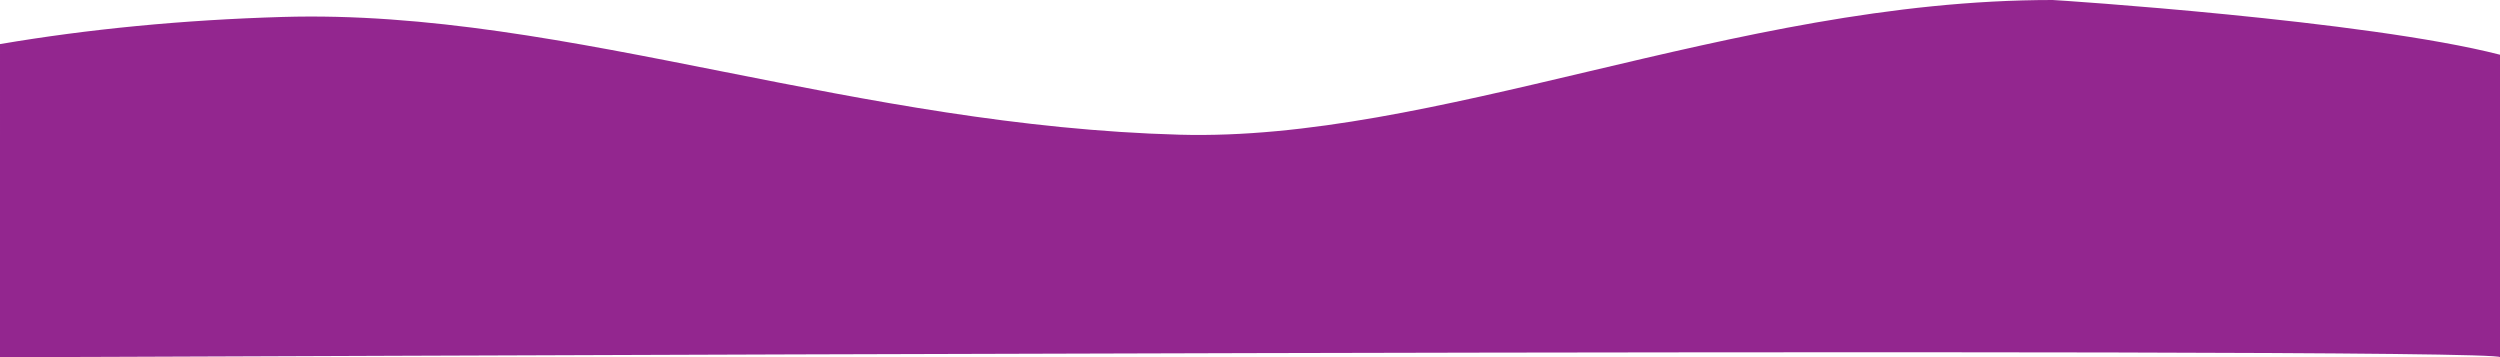
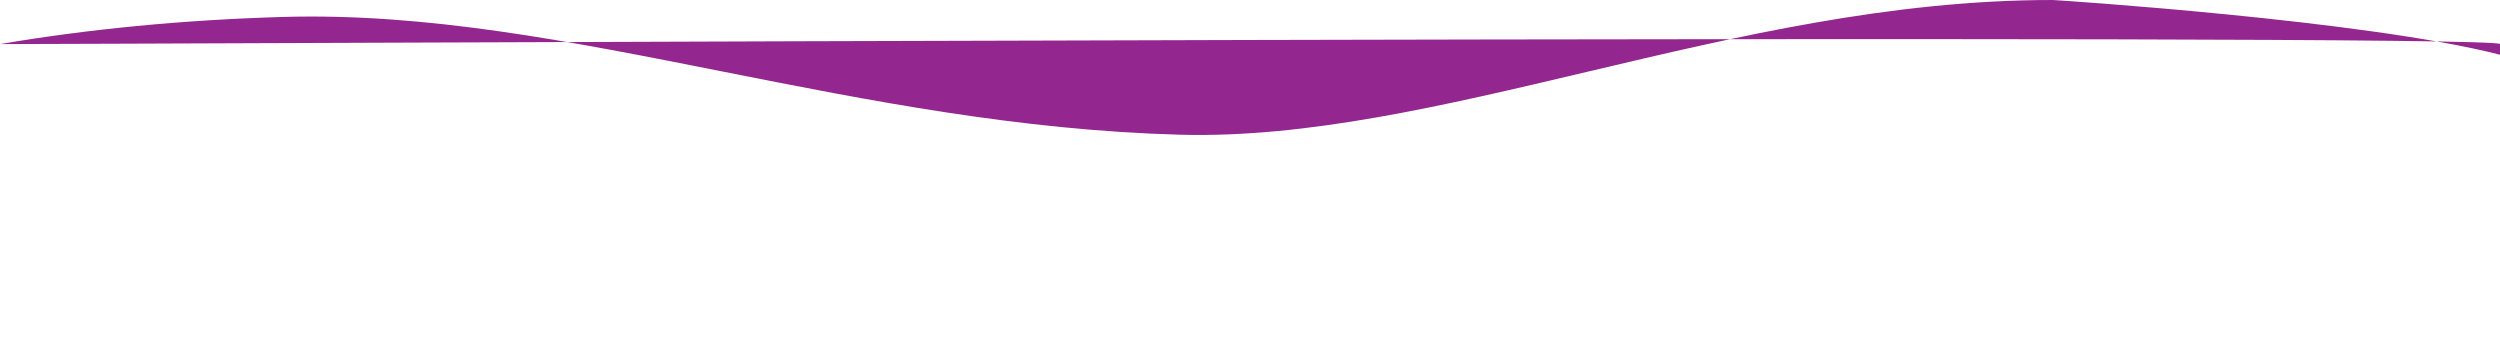
<svg xmlns="http://www.w3.org/2000/svg" width="100%" height="100%" viewBox="0 0 1920.001 274.359" xml:space="preserve" preserveAspectRatio="none">
-   <path id="Path_479" data-name="Path 479" d="M8185.29,2358.65c-124.392,0-242.526,28-356.943,55.025-111.093,26.276-216.053,51.123-313.458,48.426-123.377-3.383-238.809-26.275-350.293-48.37-117.352-23.292-228.2-45.33-338.773-42.059-76.321,2.243-149.281,9.32-216.925,20.842V2633c3.223.333,1921.4-8.758,1920,0V2400.677C8426.072,2374.218,8187.458,2358.65,8185.29,2358.65Z" transform="translate(-6608.898 -2358.65)" fill="#93268f" />
+   <path id="Path_479" data-name="Path 479" d="M8185.29,2358.65c-124.392,0-242.526,28-356.943,55.025-111.093,26.276-216.053,51.123-313.458,48.426-123.377-3.383-238.809-26.275-350.293-48.37-117.352-23.292-228.2-45.33-338.773-42.059-76.321,2.243-149.281,9.32-216.925,20.842c3.223.333,1921.4-8.758,1920,0V2400.677C8426.072,2374.218,8187.458,2358.65,8185.29,2358.65Z" transform="translate(-6608.898 -2358.65)" fill="#93268f" />
</svg>